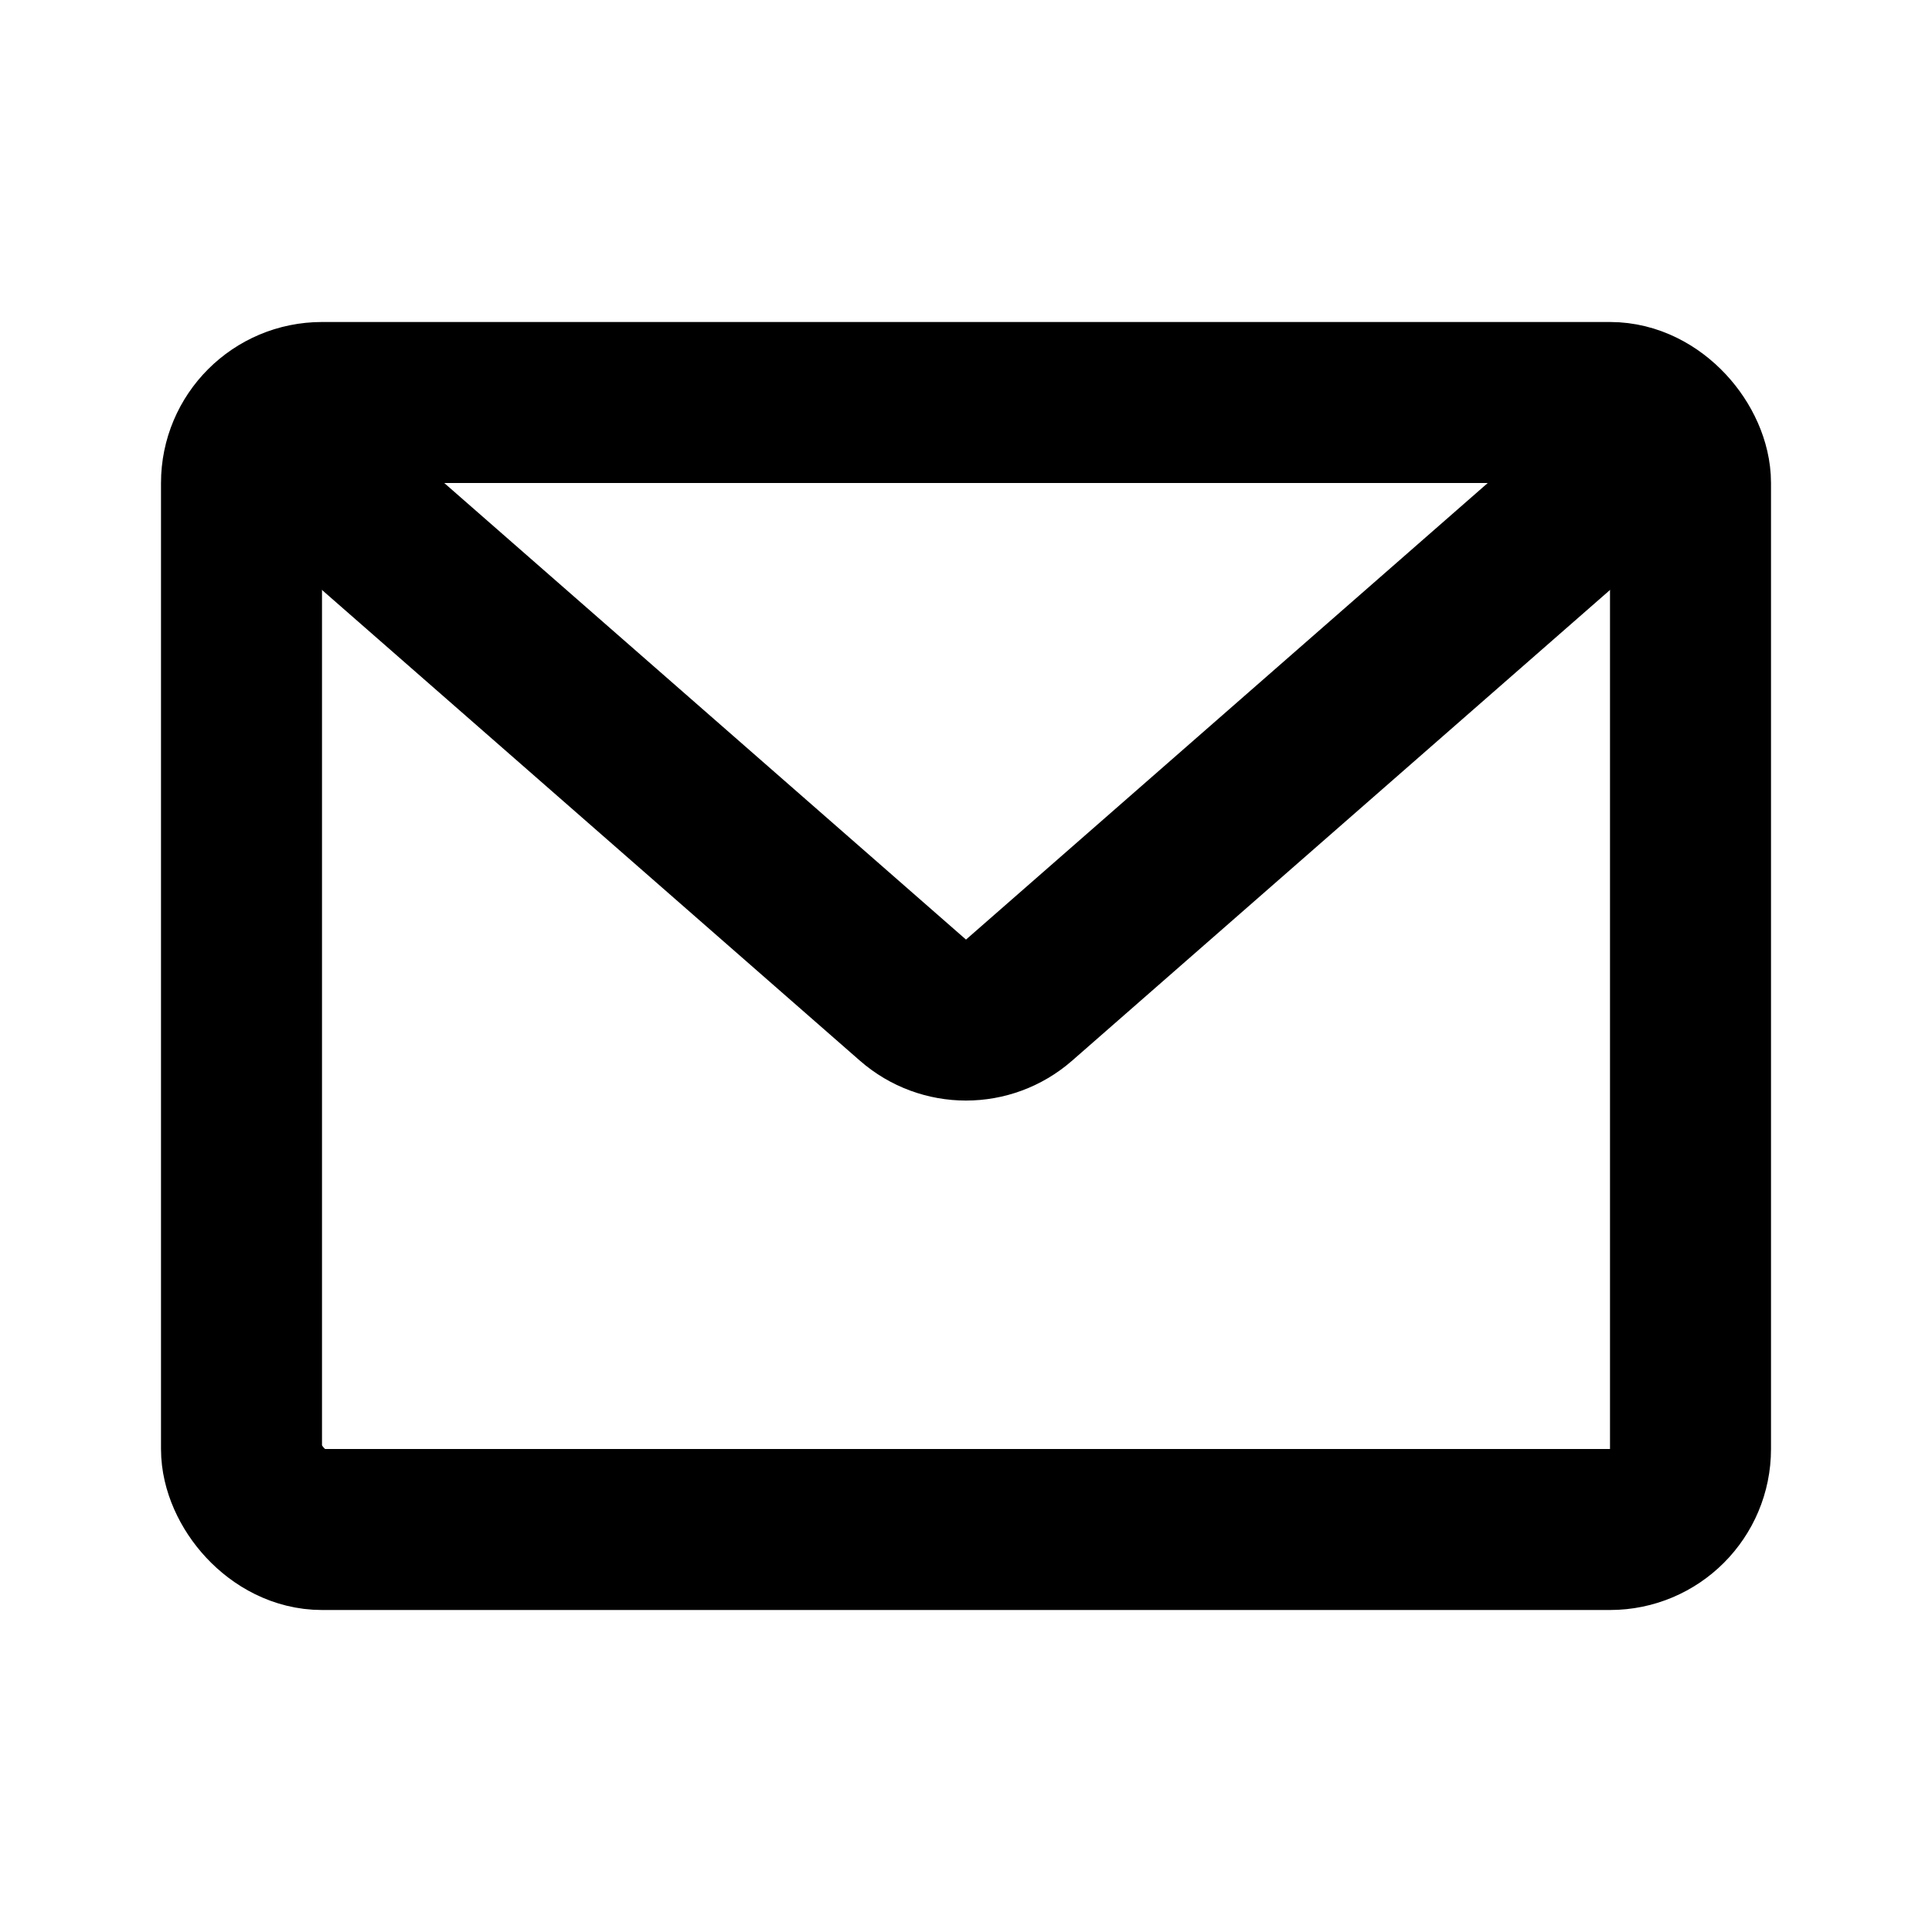
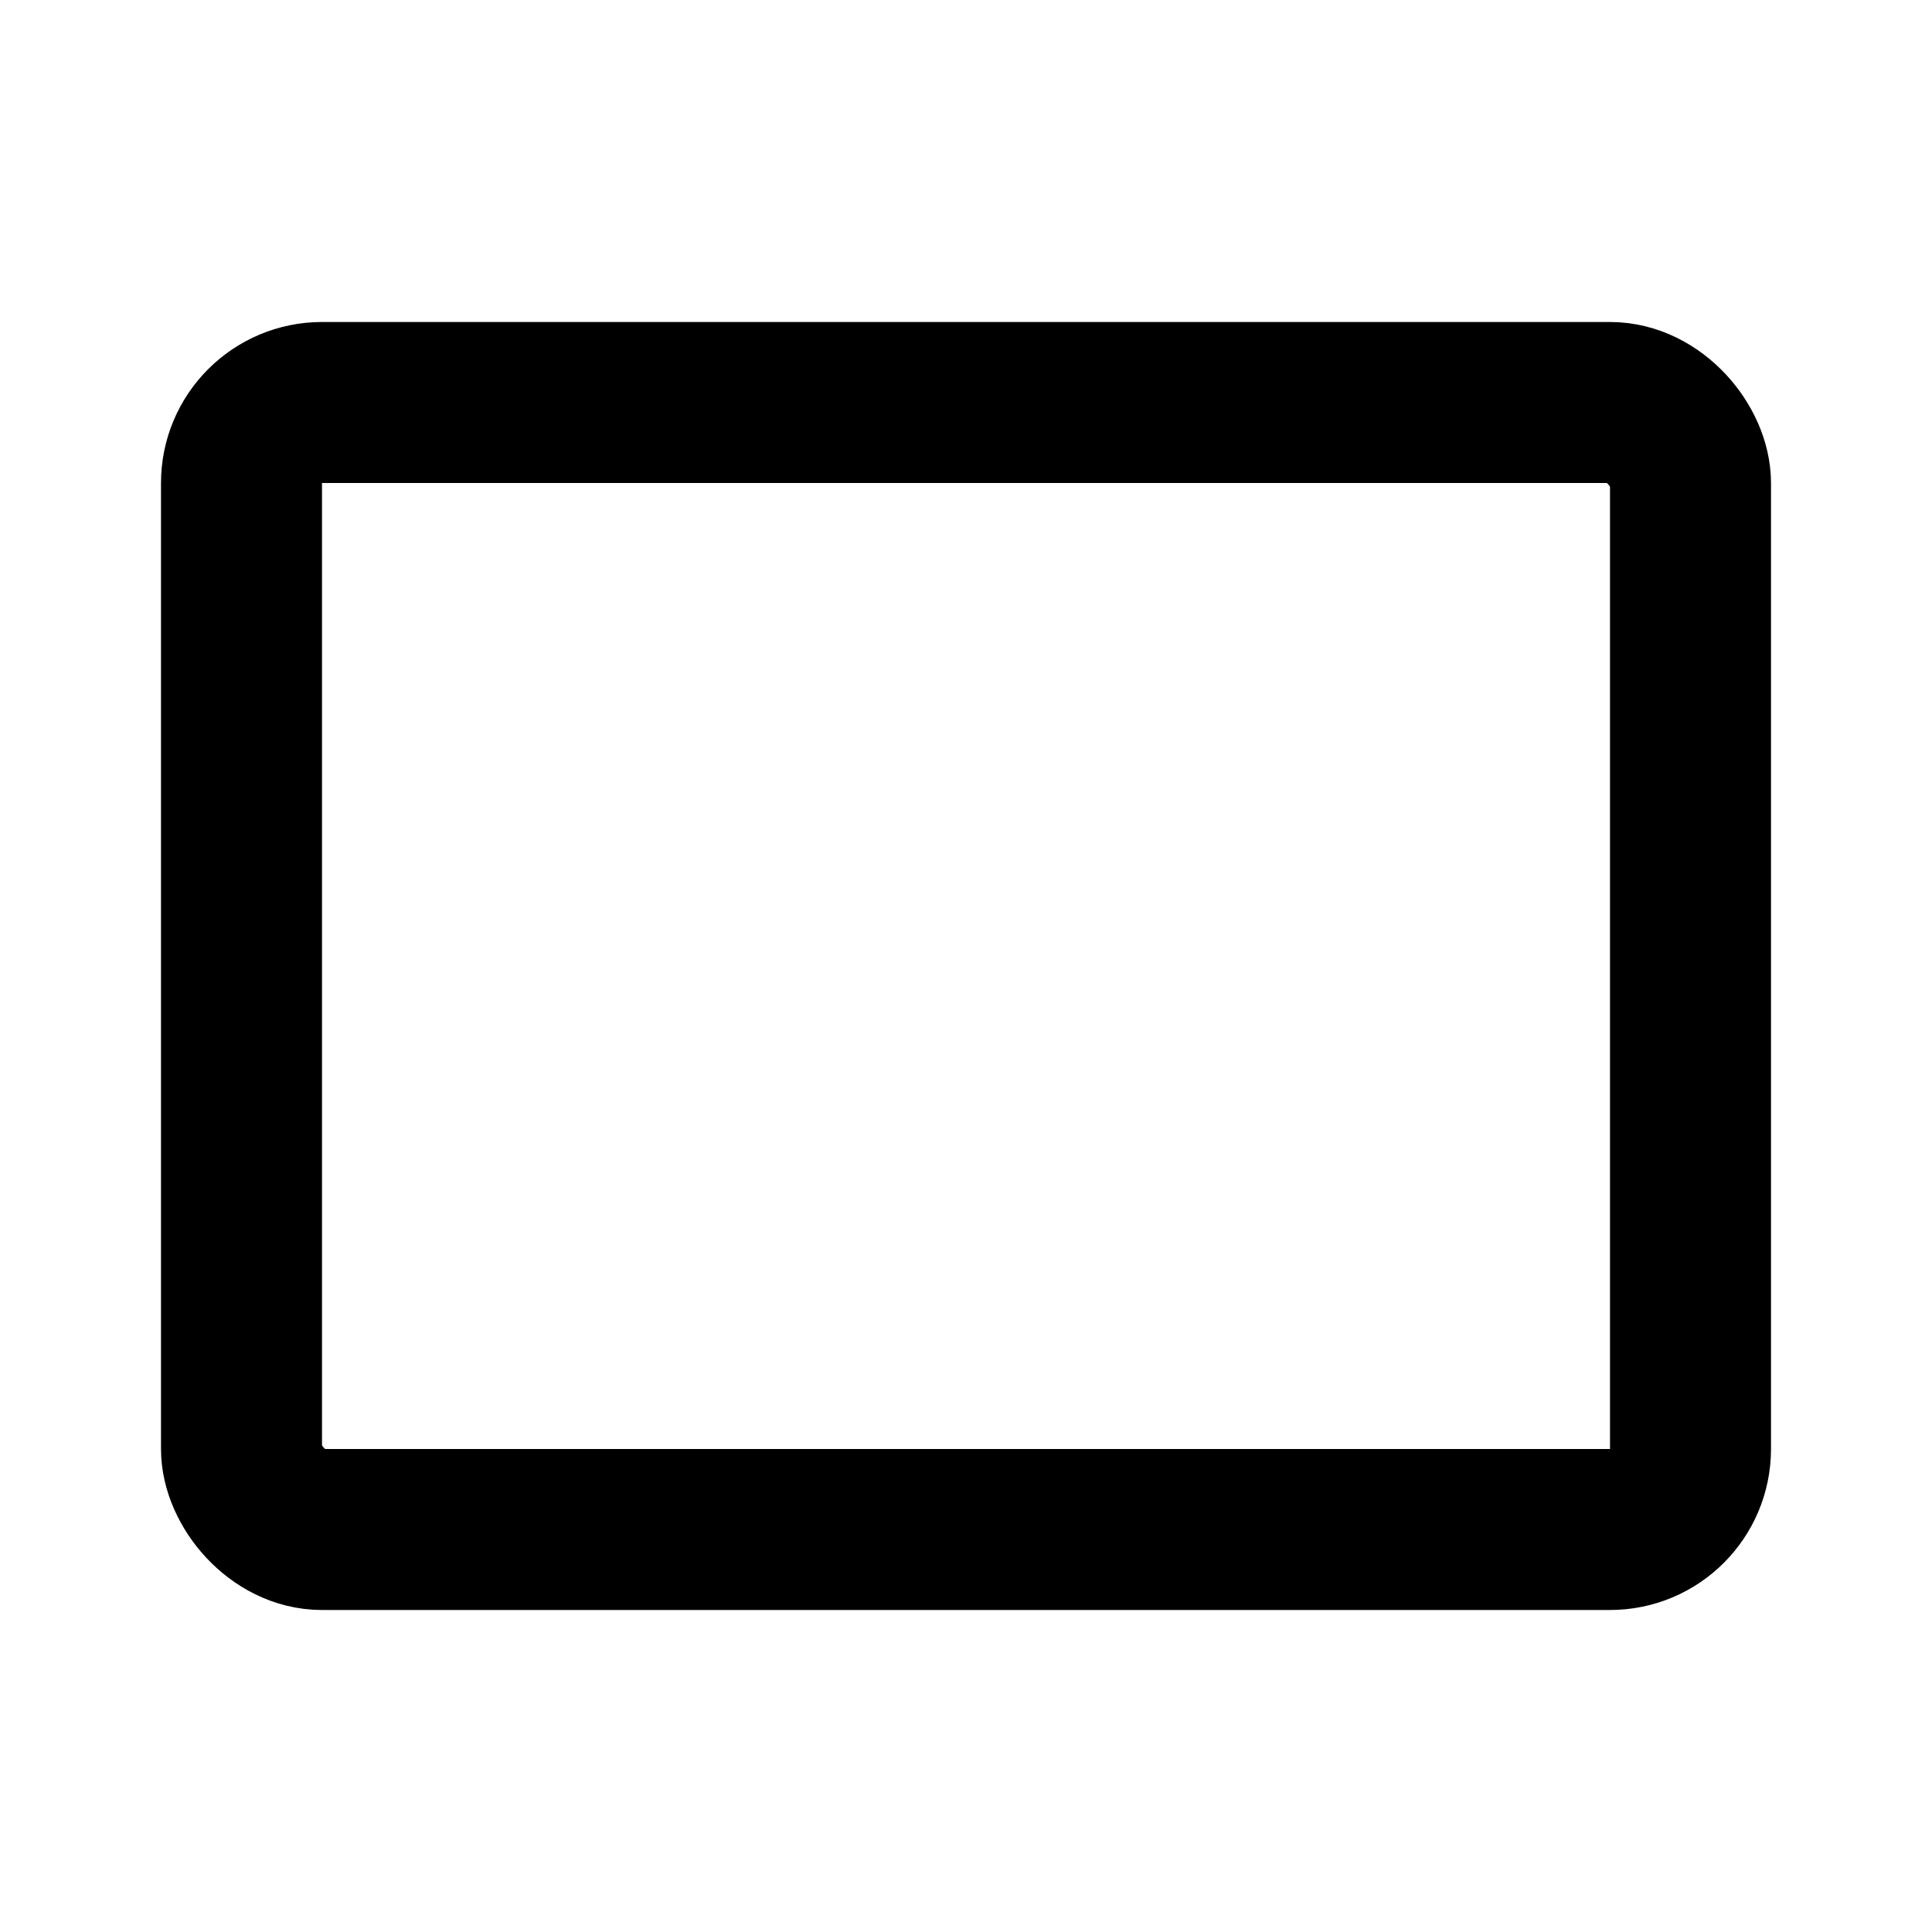
<svg xmlns="http://www.w3.org/2000/svg" width="24" height="24" viewBox="0 0 24 24" fill="none">
  <rect x="3" y="5" width="18" height="14" rx="1" stroke="black" stroke-width="2" />
-   <path d="M4 6L11.341 12.424C11.719 12.754 12.281 12.754 12.659 12.424L20 6" stroke="black" stroke-width="2" stroke-linecap="round" />
</svg>